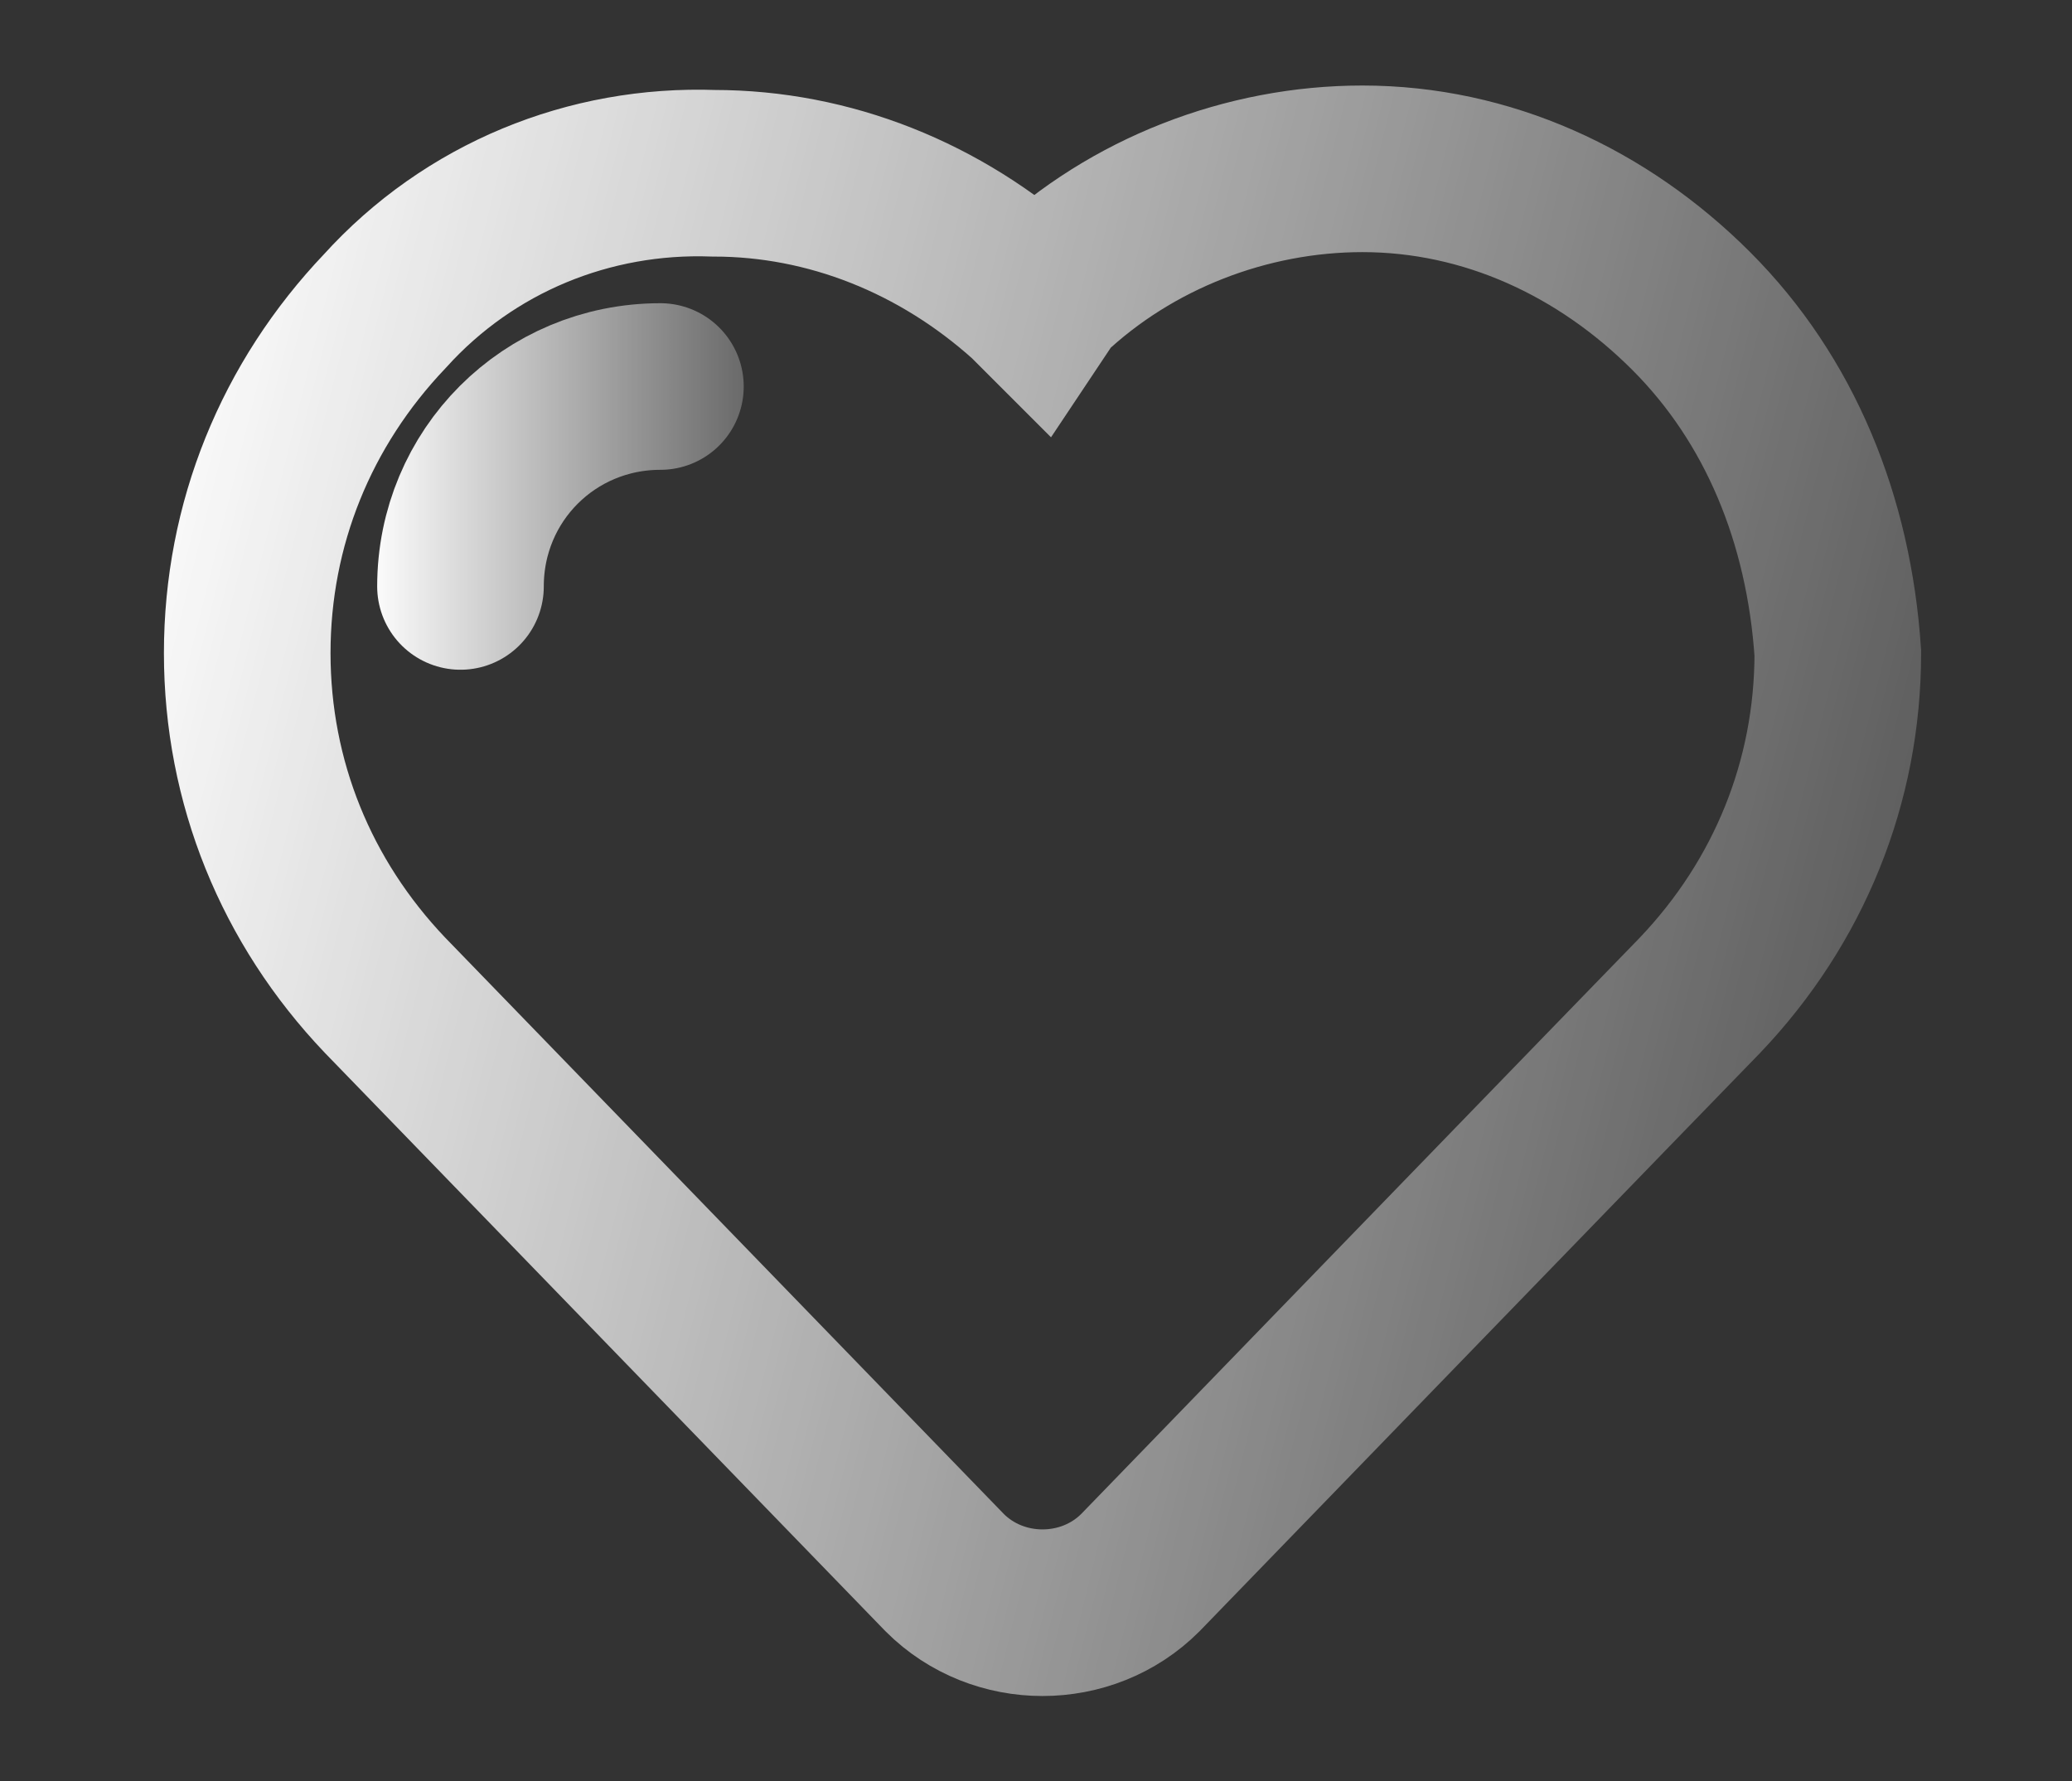
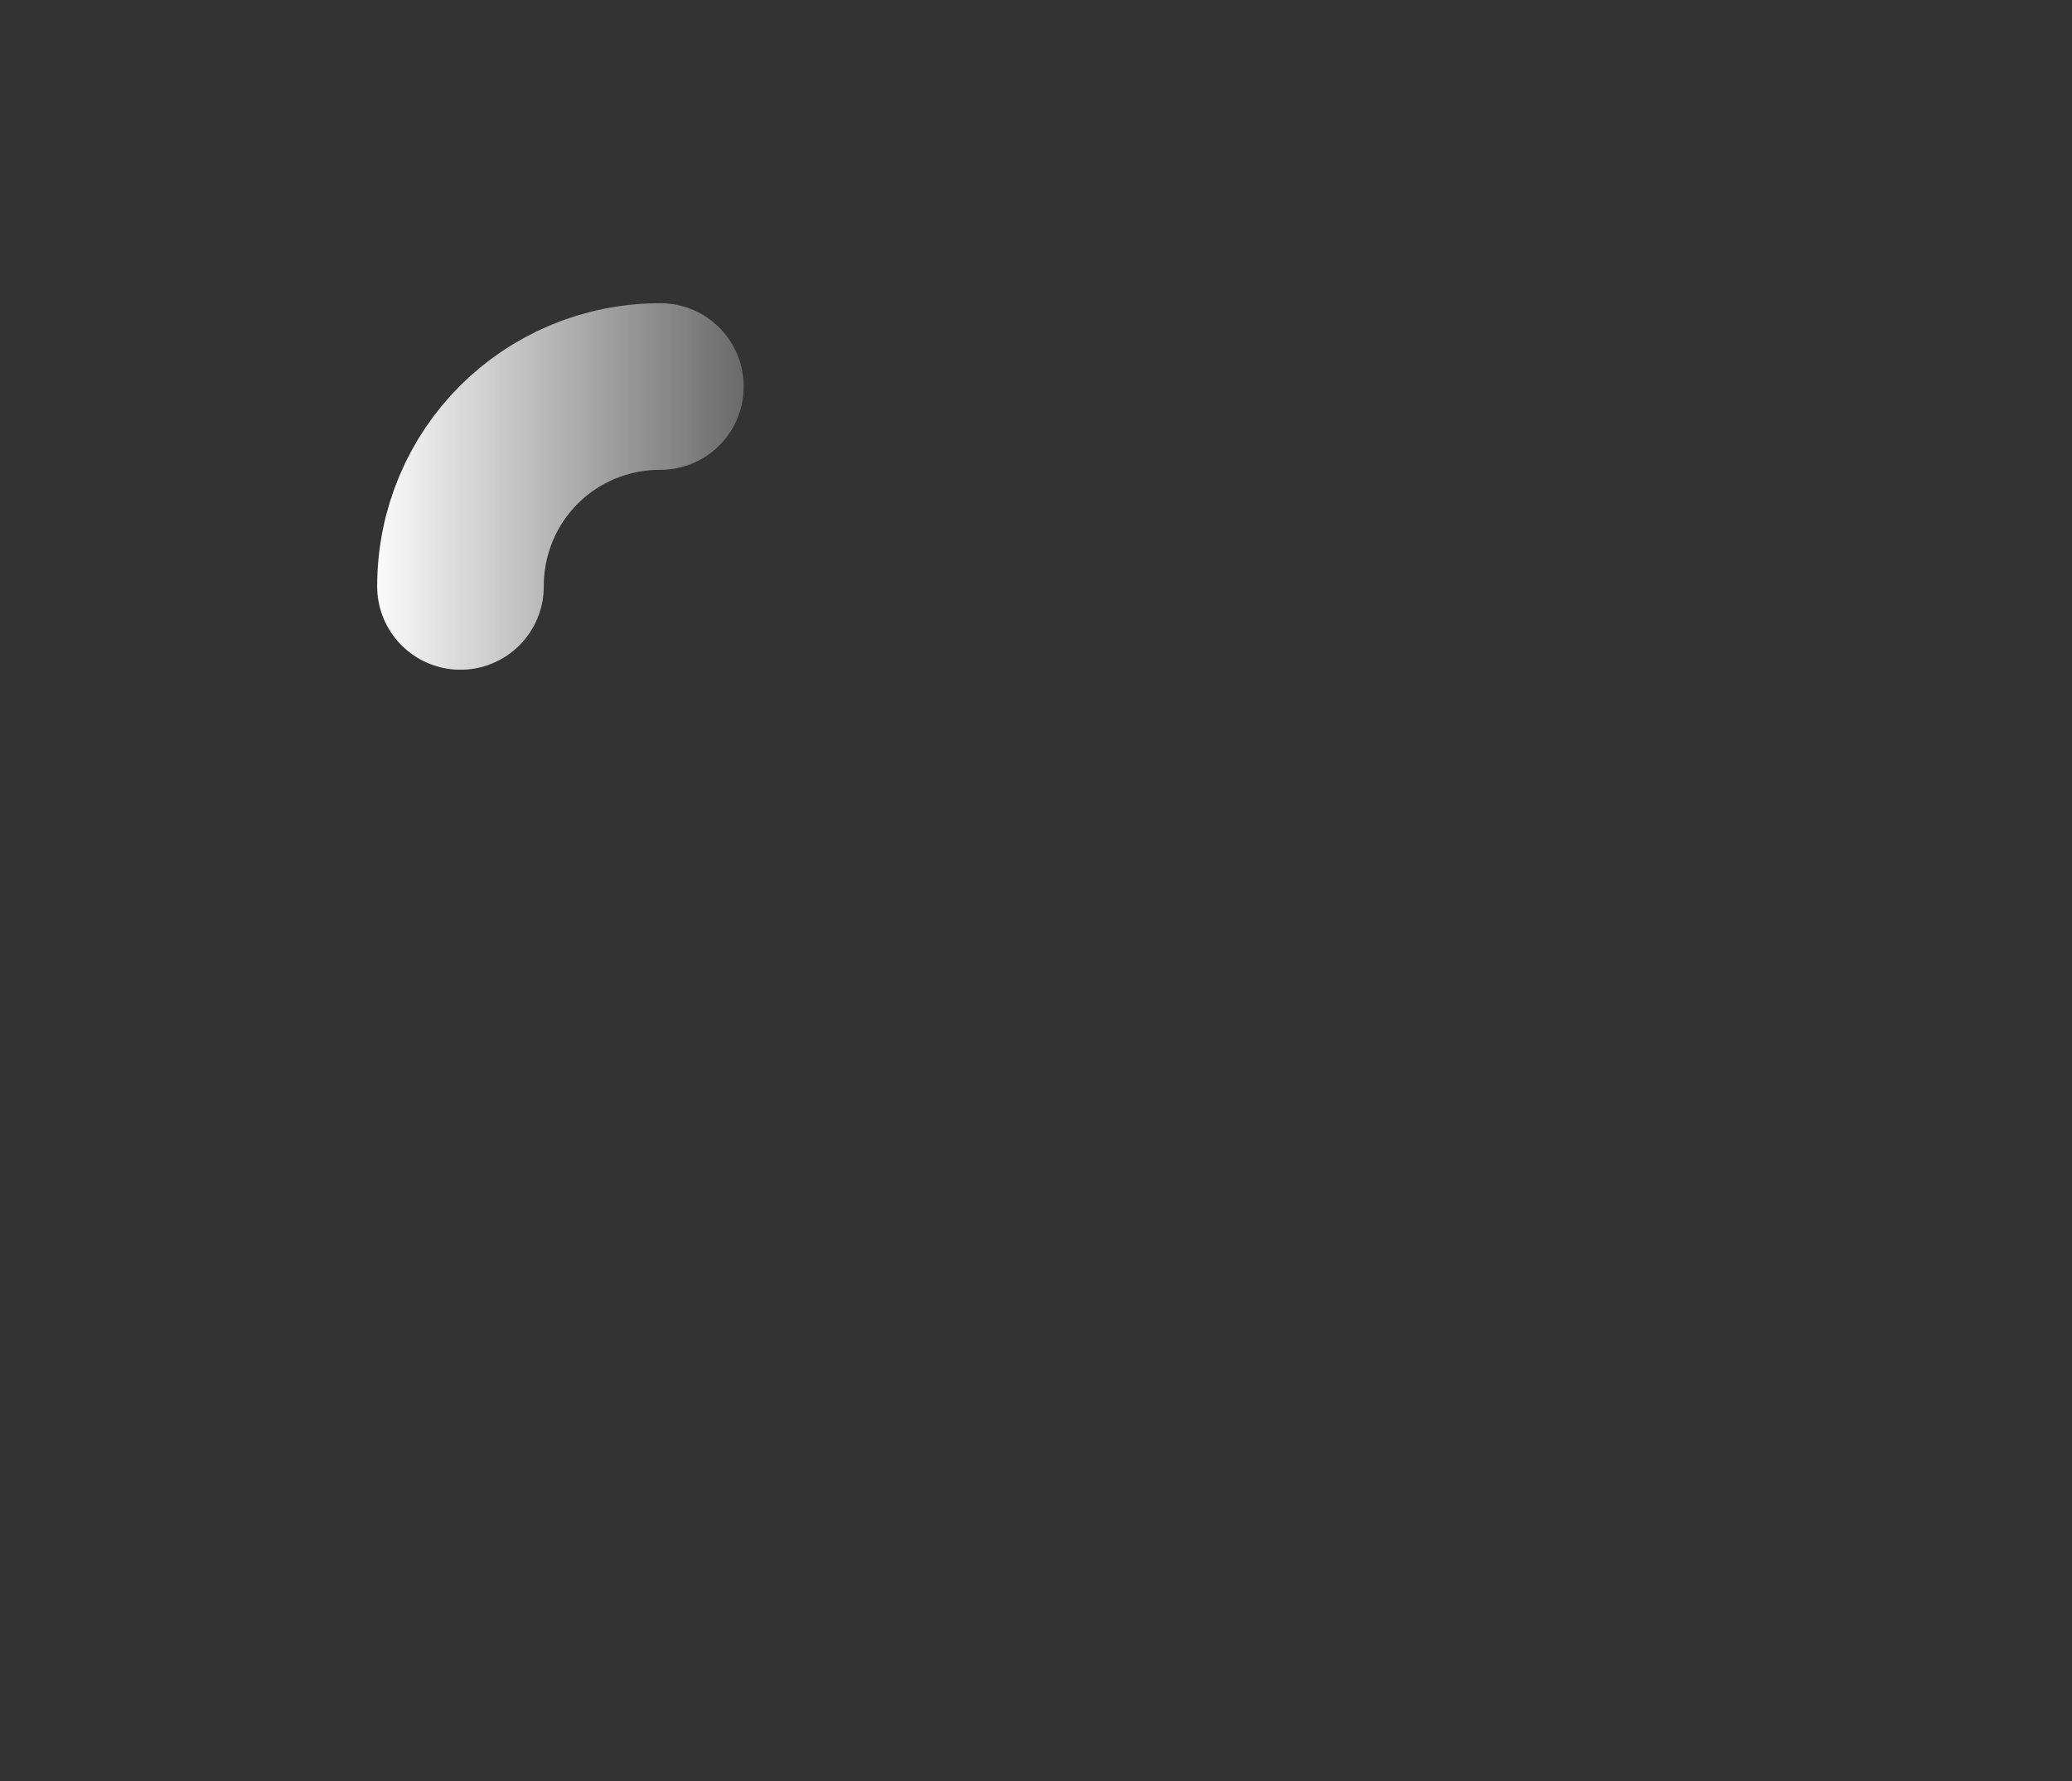
<svg xmlns="http://www.w3.org/2000/svg" width="499" height="429" viewBox="0 0 499 429" fill="none">
  <rect x="0" y="0" width="499" height="429" fill="#333333" stroke="none" />
-   <path d="M407.289 74.9C385.889 53.5 358.069 40.66 328.109 40.66C300.289 40.66 272.469 51.36 252.139 70.62L249.999 73.83L247.859 71.69C226.459 52.43 199.709 41.73 171.889 41.73C141.929 40.66 113.039 52.43 92.709 74.9C71.309 97.37 59.539 126.26 59.539 157.29C59.539 188.32 71.309 217.21 92.709 239.68L227.529 378.78C233.949 385.2 242.509 388.41 251.069 388.41C259.629 388.41 268.189 385.2 274.609 378.78C274.609 378.78 407.289 241.82 409.429 239.68C430.829 217.21 442.599 188.32 442.599 157.29C440.459 125.19 428.689 96.3 407.289 74.9Z" stroke="url(#paint0_linear_955_25)" stroke-width="40.125" stroke-miterlimit="10" stroke-linecap="round" />
  <path d="M159.048 93.089C132.298 93.089 110.898 114.489 110.898 141.239" stroke="url(#paint1_linear_955_25)" stroke-width="40.125" stroke-miterlimit="10" stroke-linecap="round" />
  <defs>
    <linearGradient id="paint0_linear_955_25" x1="26.634" y1="111.813" x2="570.997" y2="247.438" gradientUnits="userSpaceOnUse">
      <stop stop-color="white" />
      <stop offset="1" stop-color="white" stop-opacity="0" />
    </linearGradient>
    <linearGradient id="paint1_linear_955_25" x1="88.161" y1="141.239" x2="212.548" y2="141.239" gradientUnits="userSpaceOnUse">
      <stop stop-color="white" />
      <stop offset="1" stop-color="white" stop-opacity="0" />
    </linearGradient>
  </defs>
</svg>